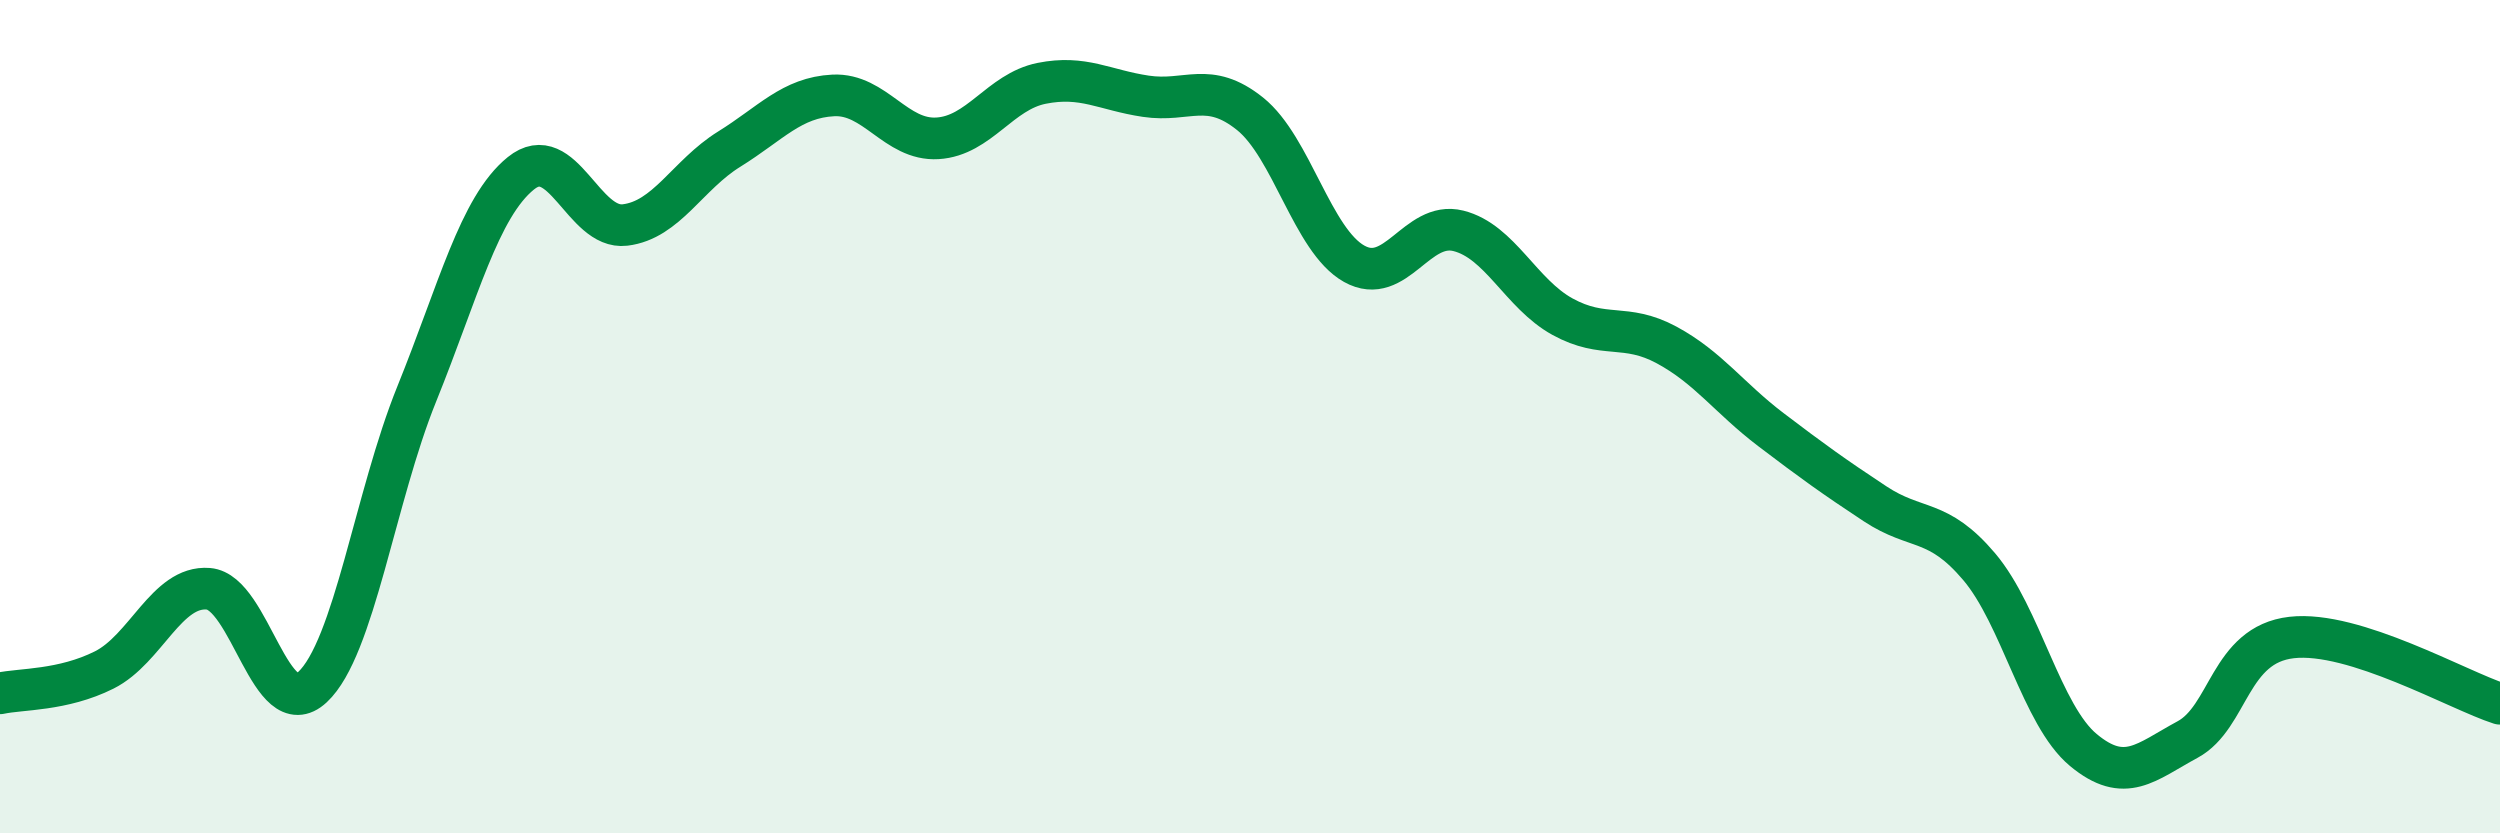
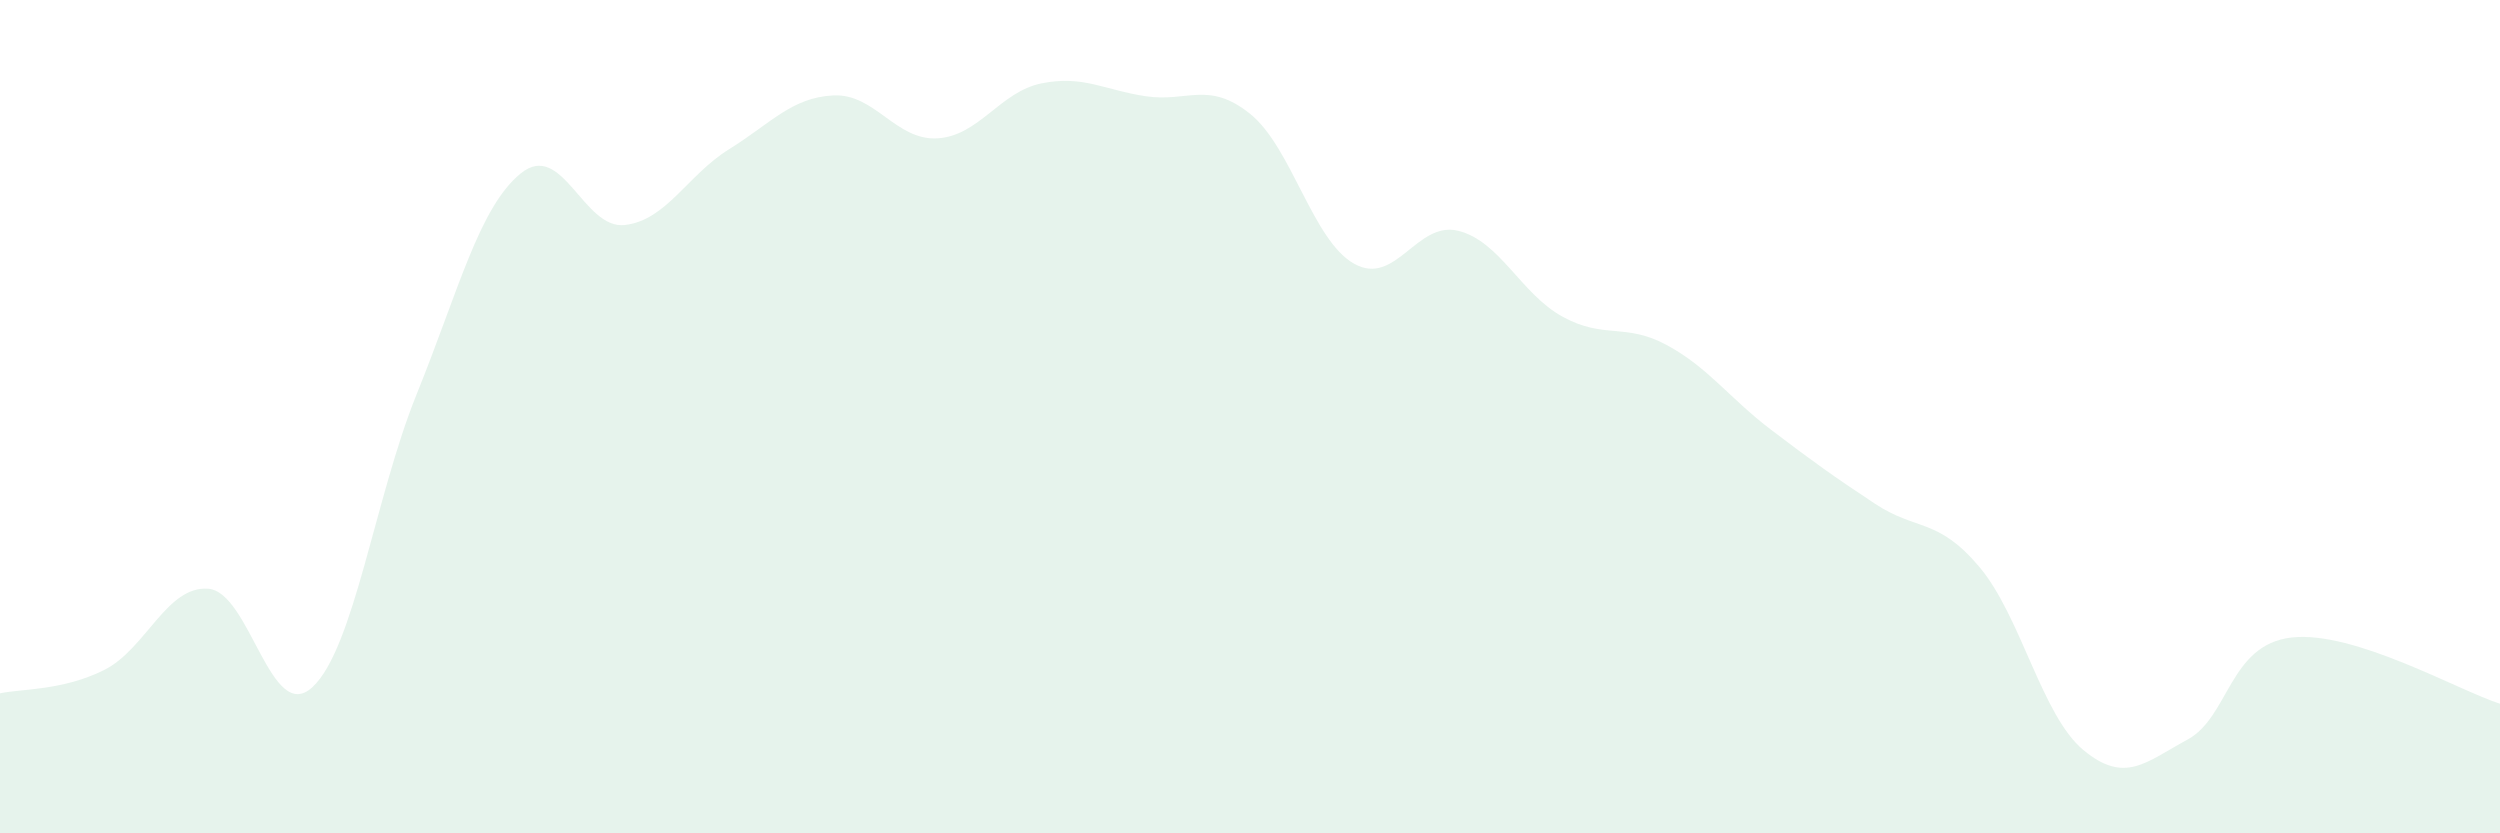
<svg xmlns="http://www.w3.org/2000/svg" width="60" height="20" viewBox="0 0 60 20">
  <path d="M 0,16.64 C 0.5,16.53 1.5,16.58 2.5,16.08 C 3.5,15.58 4,14.05 5,14.13 C 6,14.21 6.5,17.42 7.5,16.49 C 8.5,15.56 9,11.93 10,9.46 C 11,6.99 11.5,4.97 12.5,4.16 C 13.5,3.35 14,5.52 15,5.4 C 16,5.28 16.5,4.2 17.5,3.58 C 18.5,2.96 19,2.34 20,2.29 C 21,2.24 21.5,3.38 22.5,3.32 C 23.5,3.26 24,2.2 25,2 C 26,1.8 26.5,2.16 27.5,2.31 C 28.5,2.46 29,1.93 30,2.73 C 31,3.53 31.5,5.77 32.5,6.33 C 33.5,6.89 34,5.29 35,5.54 C 36,5.79 36.5,7.05 37.5,7.6 C 38.5,8.15 39,7.74 40,8.28 C 41,8.82 41.5,9.55 42.5,10.31 C 43.5,11.07 44,11.43 45,12.09 C 46,12.75 46.5,12.42 47.5,13.6 C 48.5,14.78 49,17.17 50,18 C 51,18.83 51.5,18.29 52.5,17.75 C 53.5,17.21 53.5,15.47 55,15.3 C 56.5,15.13 59,16.57 60,16.89L60 20L0 20Z" fill="#008740" opacity="0.1" stroke-linecap="round" stroke-linejoin="round" />
-   <path d="M 0,16.64 C 0.5,16.53 1.5,16.58 2.5,16.08 C 3.5,15.58 4,14.05 5,14.13 C 6,14.21 6.5,17.42 7.5,16.49 C 8.5,15.56 9,11.93 10,9.46 C 11,6.99 11.5,4.97 12.5,4.16 C 13.5,3.35 14,5.52 15,5.4 C 16,5.28 16.5,4.2 17.5,3.58 C 18.5,2.96 19,2.34 20,2.29 C 21,2.24 21.5,3.38 22.5,3.32 C 23.5,3.26 24,2.2 25,2 C 26,1.8 26.5,2.16 27.5,2.31 C 28.5,2.46 29,1.93 30,2.73 C 31,3.53 31.5,5.77 32.5,6.33 C 33.5,6.89 34,5.29 35,5.54 C 36,5.79 36.5,7.05 37.5,7.6 C 38.5,8.15 39,7.74 40,8.28 C 41,8.82 41.5,9.55 42.5,10.31 C 43.5,11.07 44,11.43 45,12.09 C 46,12.75 46.5,12.42 47.5,13.6 C 48.5,14.78 49,17.17 50,18 C 51,18.83 51.5,18.29 52.5,17.75 C 53.5,17.21 53.5,15.47 55,15.3 C 56.5,15.13 59,16.57 60,16.89" stroke="#008740" stroke-width="1" fill="none" stroke-linecap="round" stroke-linejoin="round" />
</svg>